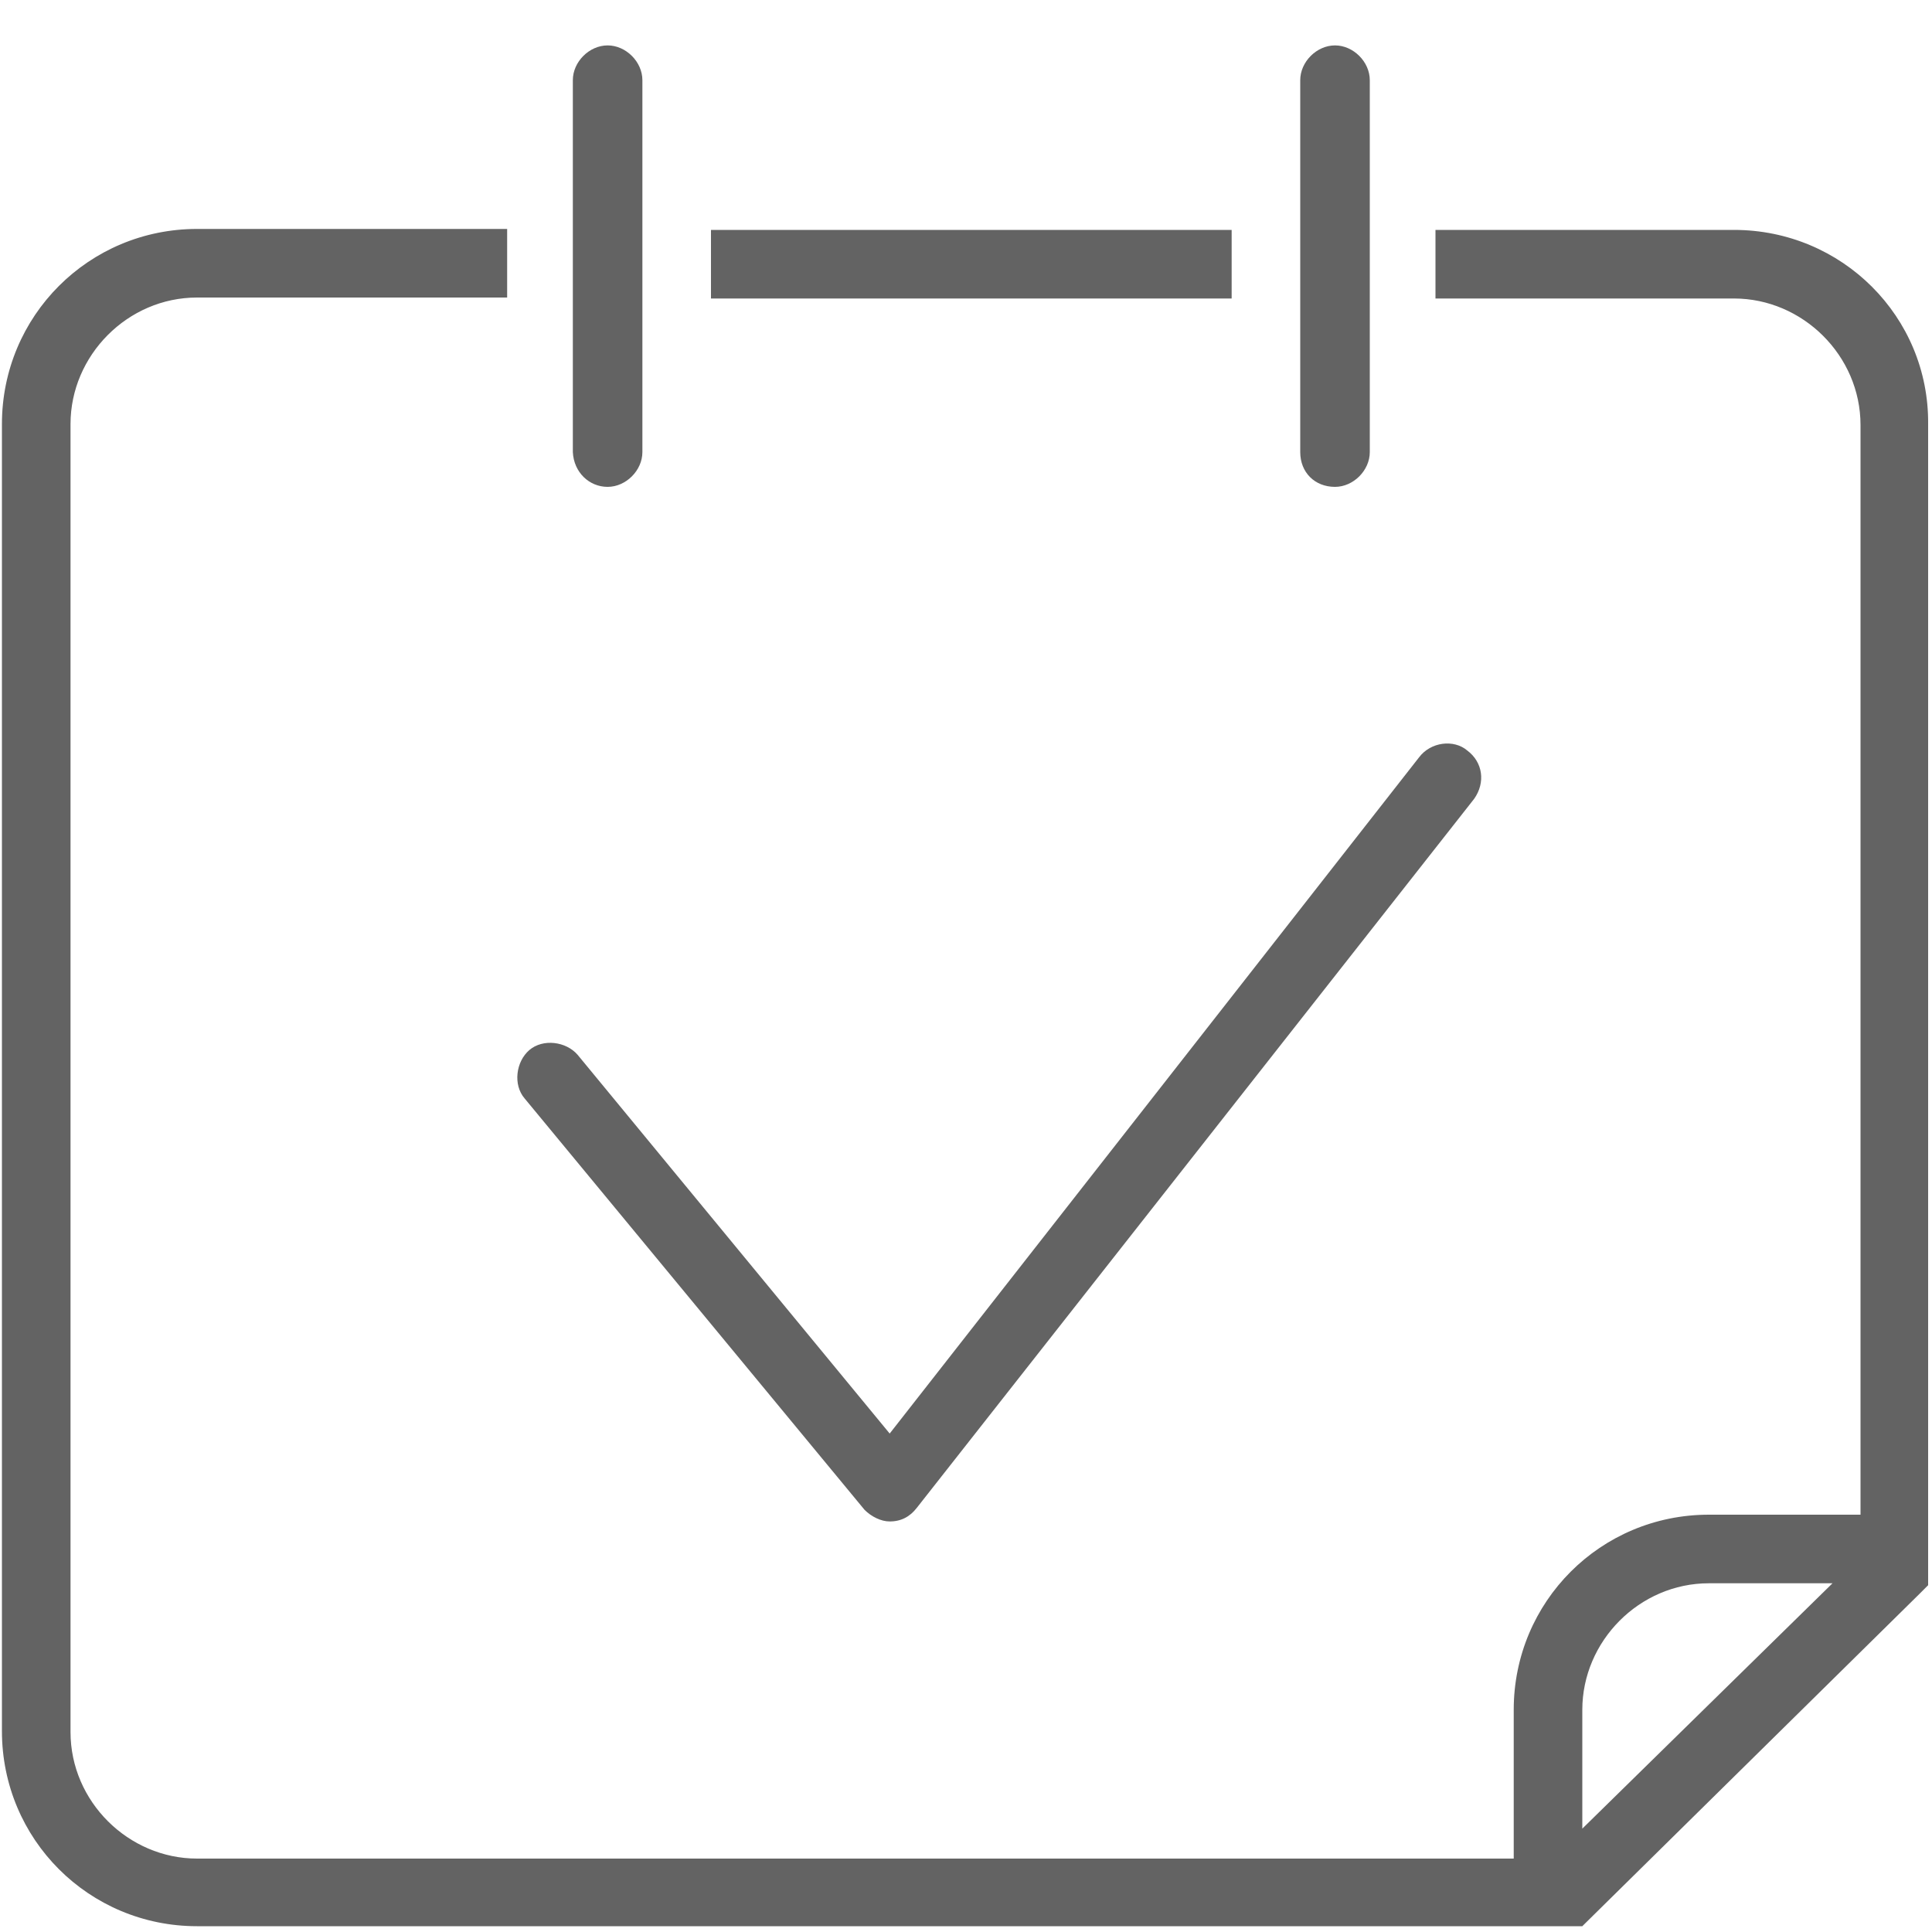
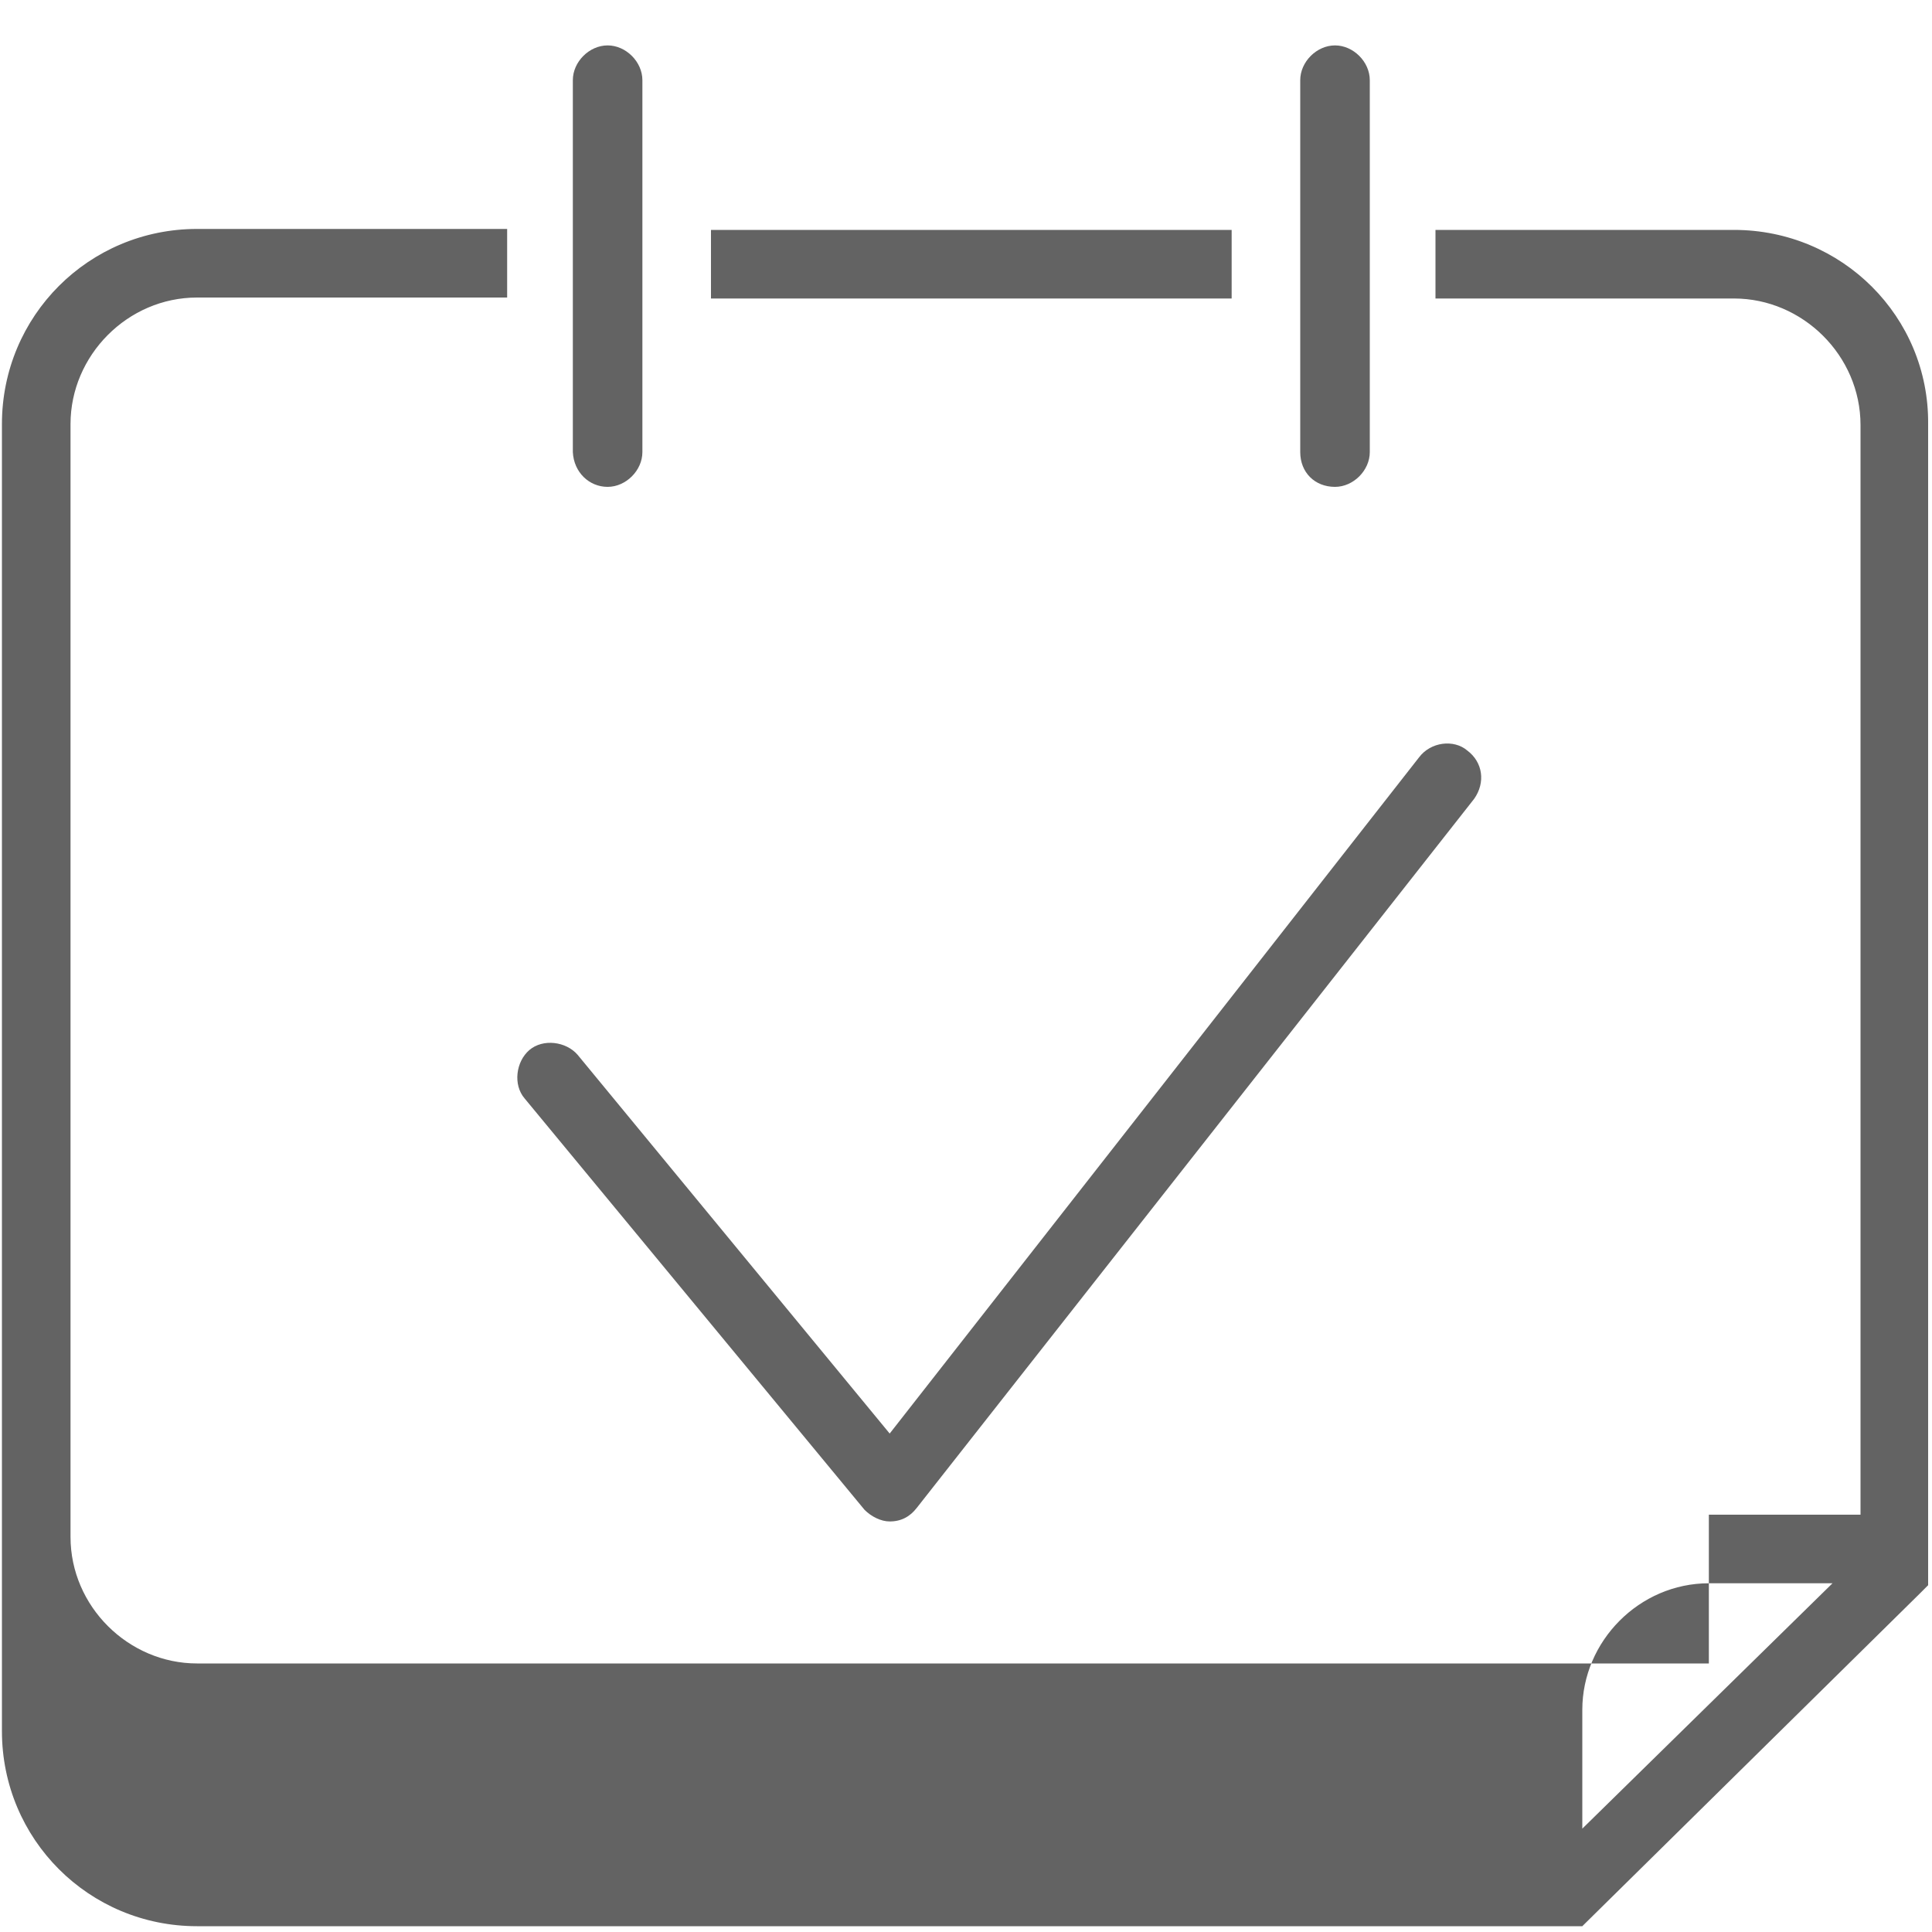
<svg xmlns="http://www.w3.org/2000/svg" version="1.1" id="Calque_1" x="0px" y="0px" viewBox="0 0 200 200" style="enable-background:new 0 0 200 200;" xml:space="preserve">
  <style type="text/css">
	.st0{fill:#636363;}
</style>
  <g>
    <g>
-       <path class="st0" d="M127.5,23.8H73.6v7.1h53.9L127.5,23.8z M179.5,23.8h-30.9v7.1h30.9c7.1,0,13.1,5.9,13.1,13.1v112.8h-15.7    c-11.2,0-20.2,9-20.2,20.2v15.4H20.4c-7.1,0-13.1-5.9-13.1-13.1V43.9c0-7.1,5.9-13.1,13.1-13.1h32.1v-7.1H20.4    c-11.2,0-20.2,9-20.2,20.2v135.3c0,11.2,9,20.2,20.2,20.2h143.4l0.2-0.2l34.7-34.2l0.9-0.9V43.9C199.7,32.8,190.7,23.8,179.5,23.8    z M163.8,189.3v-12.3c0-7.1,5.9-13.1,13.1-13.1h12.8L163.8,189.3z M62.9,50.4c1.9,0,3.6-1.7,3.6-3.6V8.3c0-1.9-1.7-3.6-3.6-3.6    c-1.9,0-3.6,1.7-3.6,3.6v38.5C59.4,48.9,61,50.4,62.9,50.4z M138.2,50.4c1.9,0,3.6-1.7,3.6-3.6V8.3c0-1.9-1.7-3.6-3.6-3.6    s-3.6,1.7-3.6,3.6v38.5C134.6,48.9,136.1,50.4,138.2,50.4z M89.5,156.3c0.7,0.7,1.7,1.2,2.6,1.2l0,0c1.2,0,2.1-0.5,2.8-1.4    l57.7-73.4c1.2-1.7,0.9-3.8-0.7-5c-1.4-1.2-3.8-0.9-5,0.7l-54.8,70l-32.3-39.2c-1.2-1.4-3.6-1.7-5-0.5c-1.4,1.2-1.7,3.6-0.5,5    L89.5,156.3z" />
+       <path class="st0" d="M127.5,23.8H73.6v7.1h53.9L127.5,23.8z M179.5,23.8h-30.9v7.1h30.9c7.1,0,13.1,5.9,13.1,13.1v112.8h-15.7    v15.4H20.4c-7.1,0-13.1-5.9-13.1-13.1V43.9c0-7.1,5.9-13.1,13.1-13.1h32.1v-7.1H20.4    c-11.2,0-20.2,9-20.2,20.2v135.3c0,11.2,9,20.2,20.2,20.2h143.4l0.2-0.2l34.7-34.2l0.9-0.9V43.9C199.7,32.8,190.7,23.8,179.5,23.8    z M163.8,189.3v-12.3c0-7.1,5.9-13.1,13.1-13.1h12.8L163.8,189.3z M62.9,50.4c1.9,0,3.6-1.7,3.6-3.6V8.3c0-1.9-1.7-3.6-3.6-3.6    c-1.9,0-3.6,1.7-3.6,3.6v38.5C59.4,48.9,61,50.4,62.9,50.4z M138.2,50.4c1.9,0,3.6-1.7,3.6-3.6V8.3c0-1.9-1.7-3.6-3.6-3.6    s-3.6,1.7-3.6,3.6v38.5C134.6,48.9,136.1,50.4,138.2,50.4z M89.5,156.3c0.7,0.7,1.7,1.2,2.6,1.2l0,0c1.2,0,2.1-0.5,2.8-1.4    l57.7-73.4c1.2-1.7,0.9-3.8-0.7-5c-1.4-1.2-3.8-0.9-5,0.7l-54.8,70l-32.3-39.2c-1.2-1.4-3.6-1.7-5-0.5c-1.4,1.2-1.7,3.6-0.5,5    L89.5,156.3z" />
    </g>
  </g>
</svg>